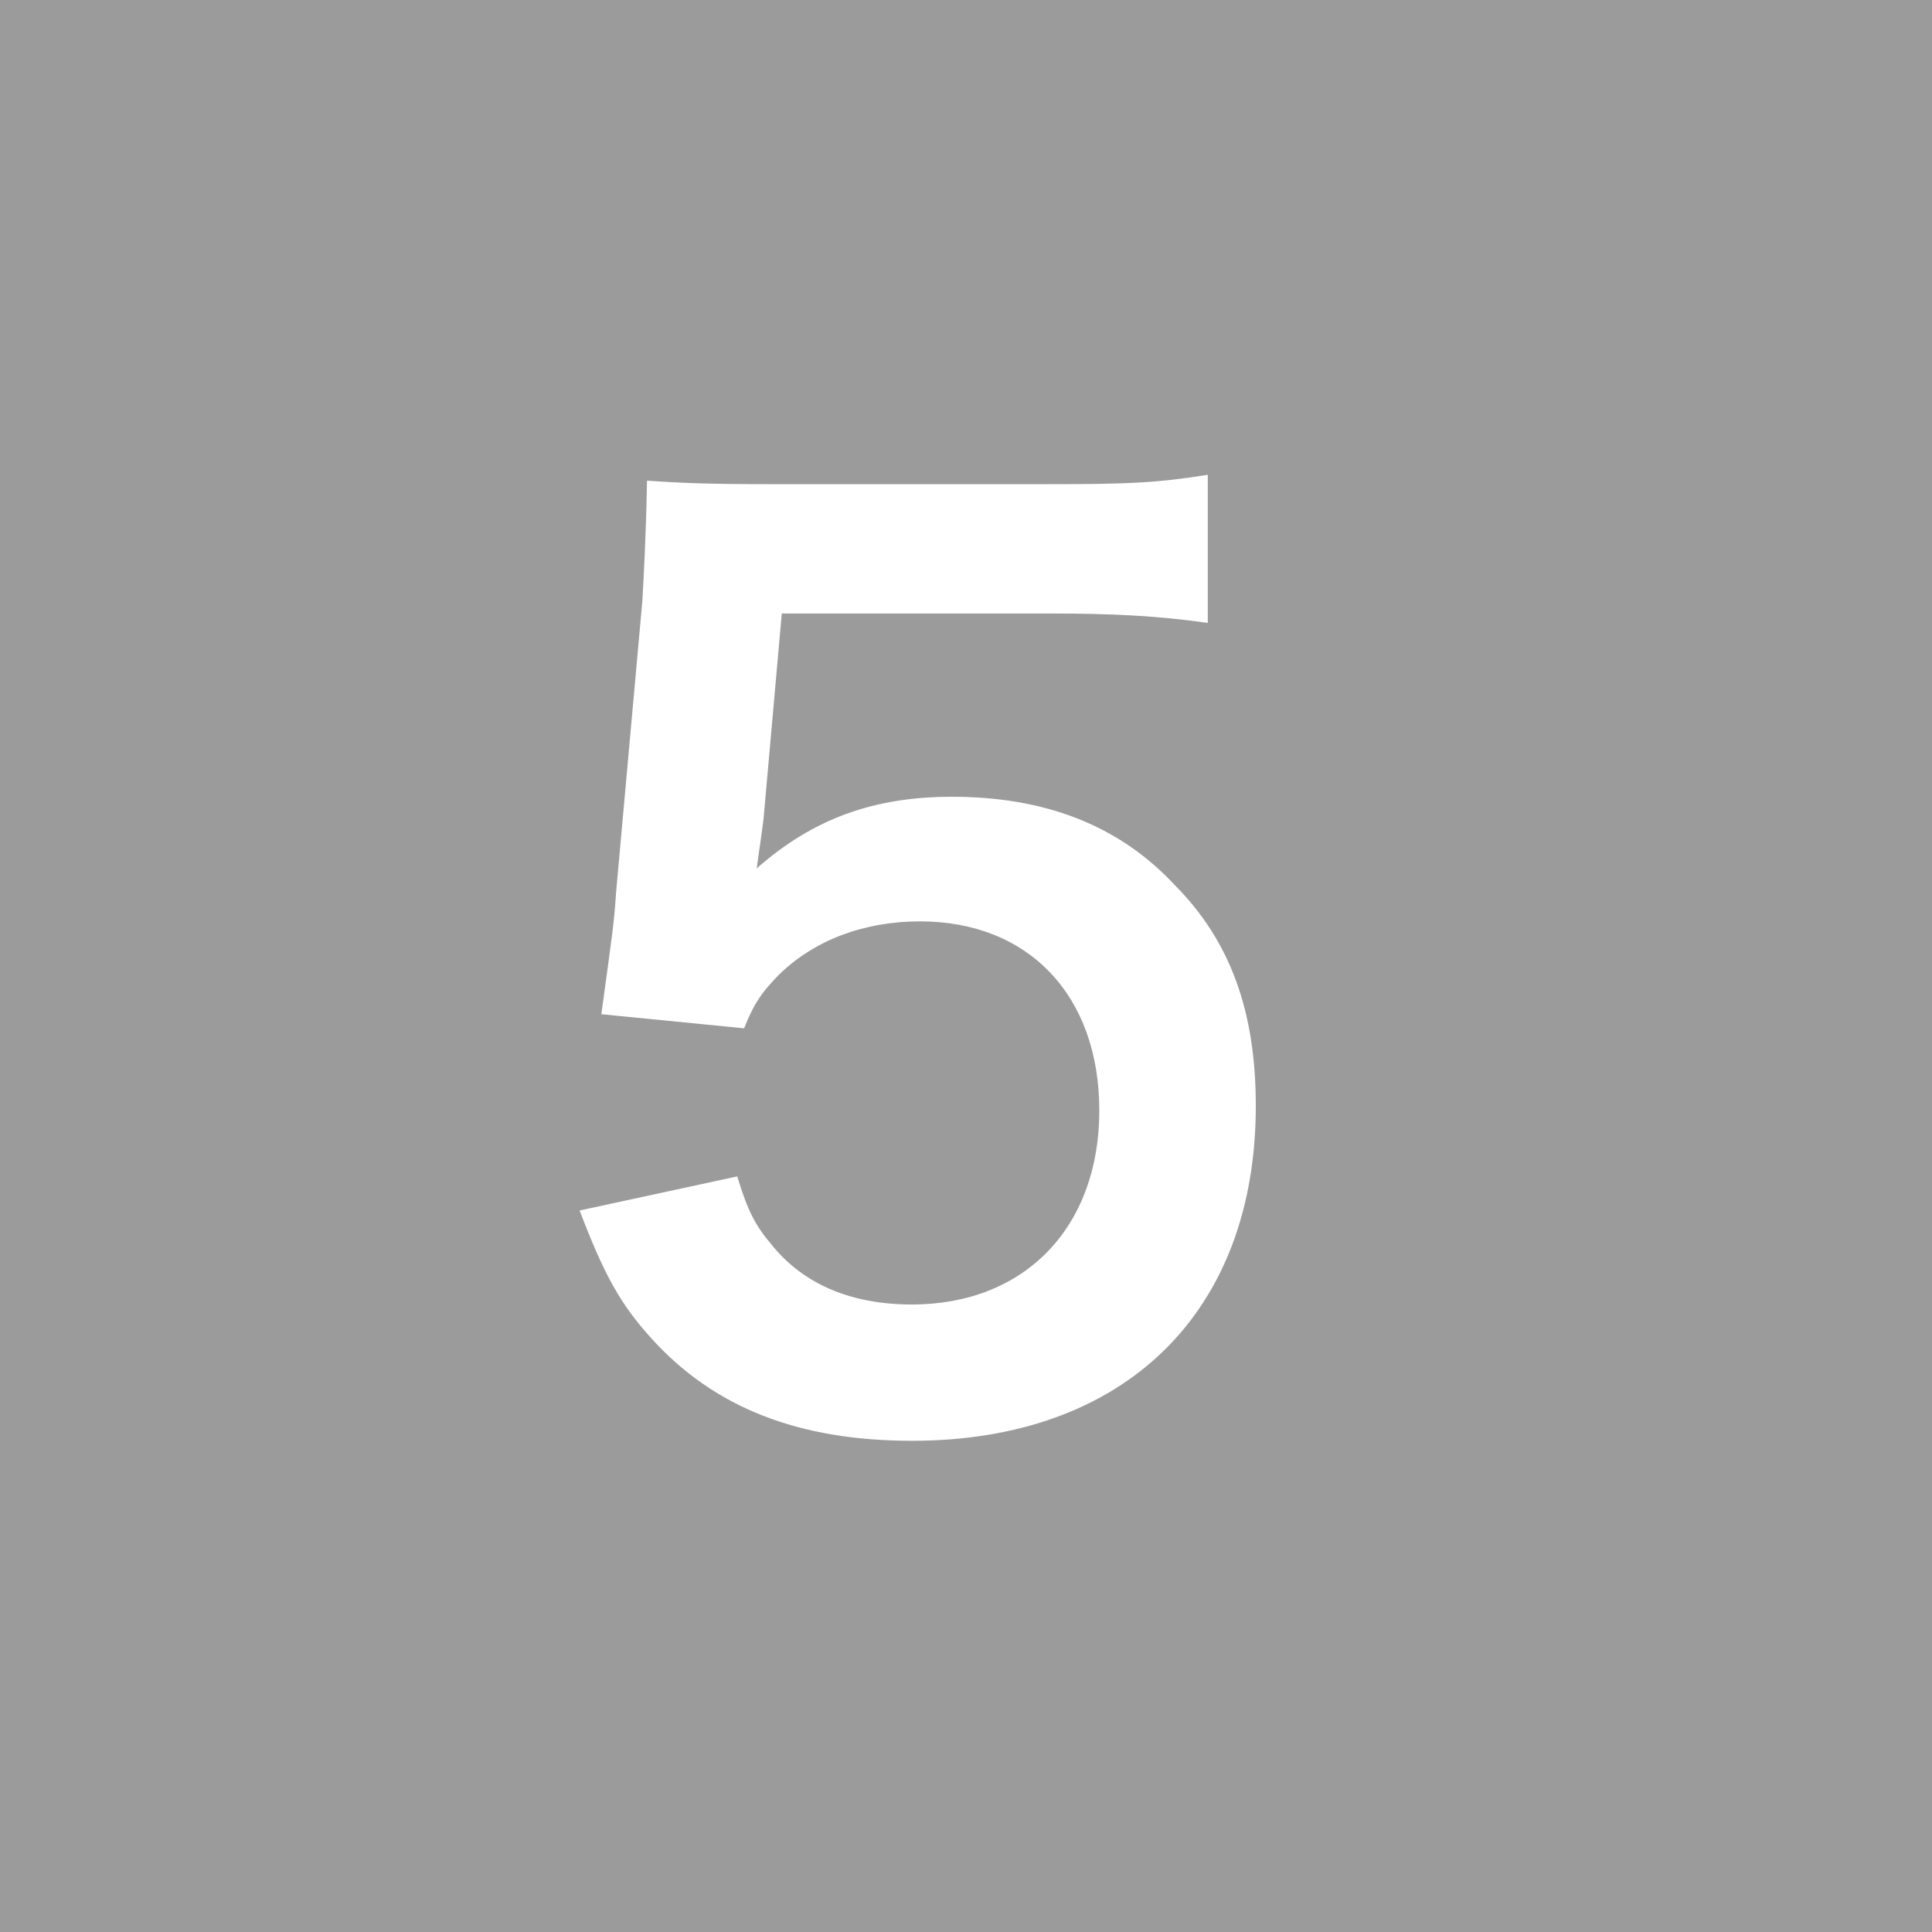
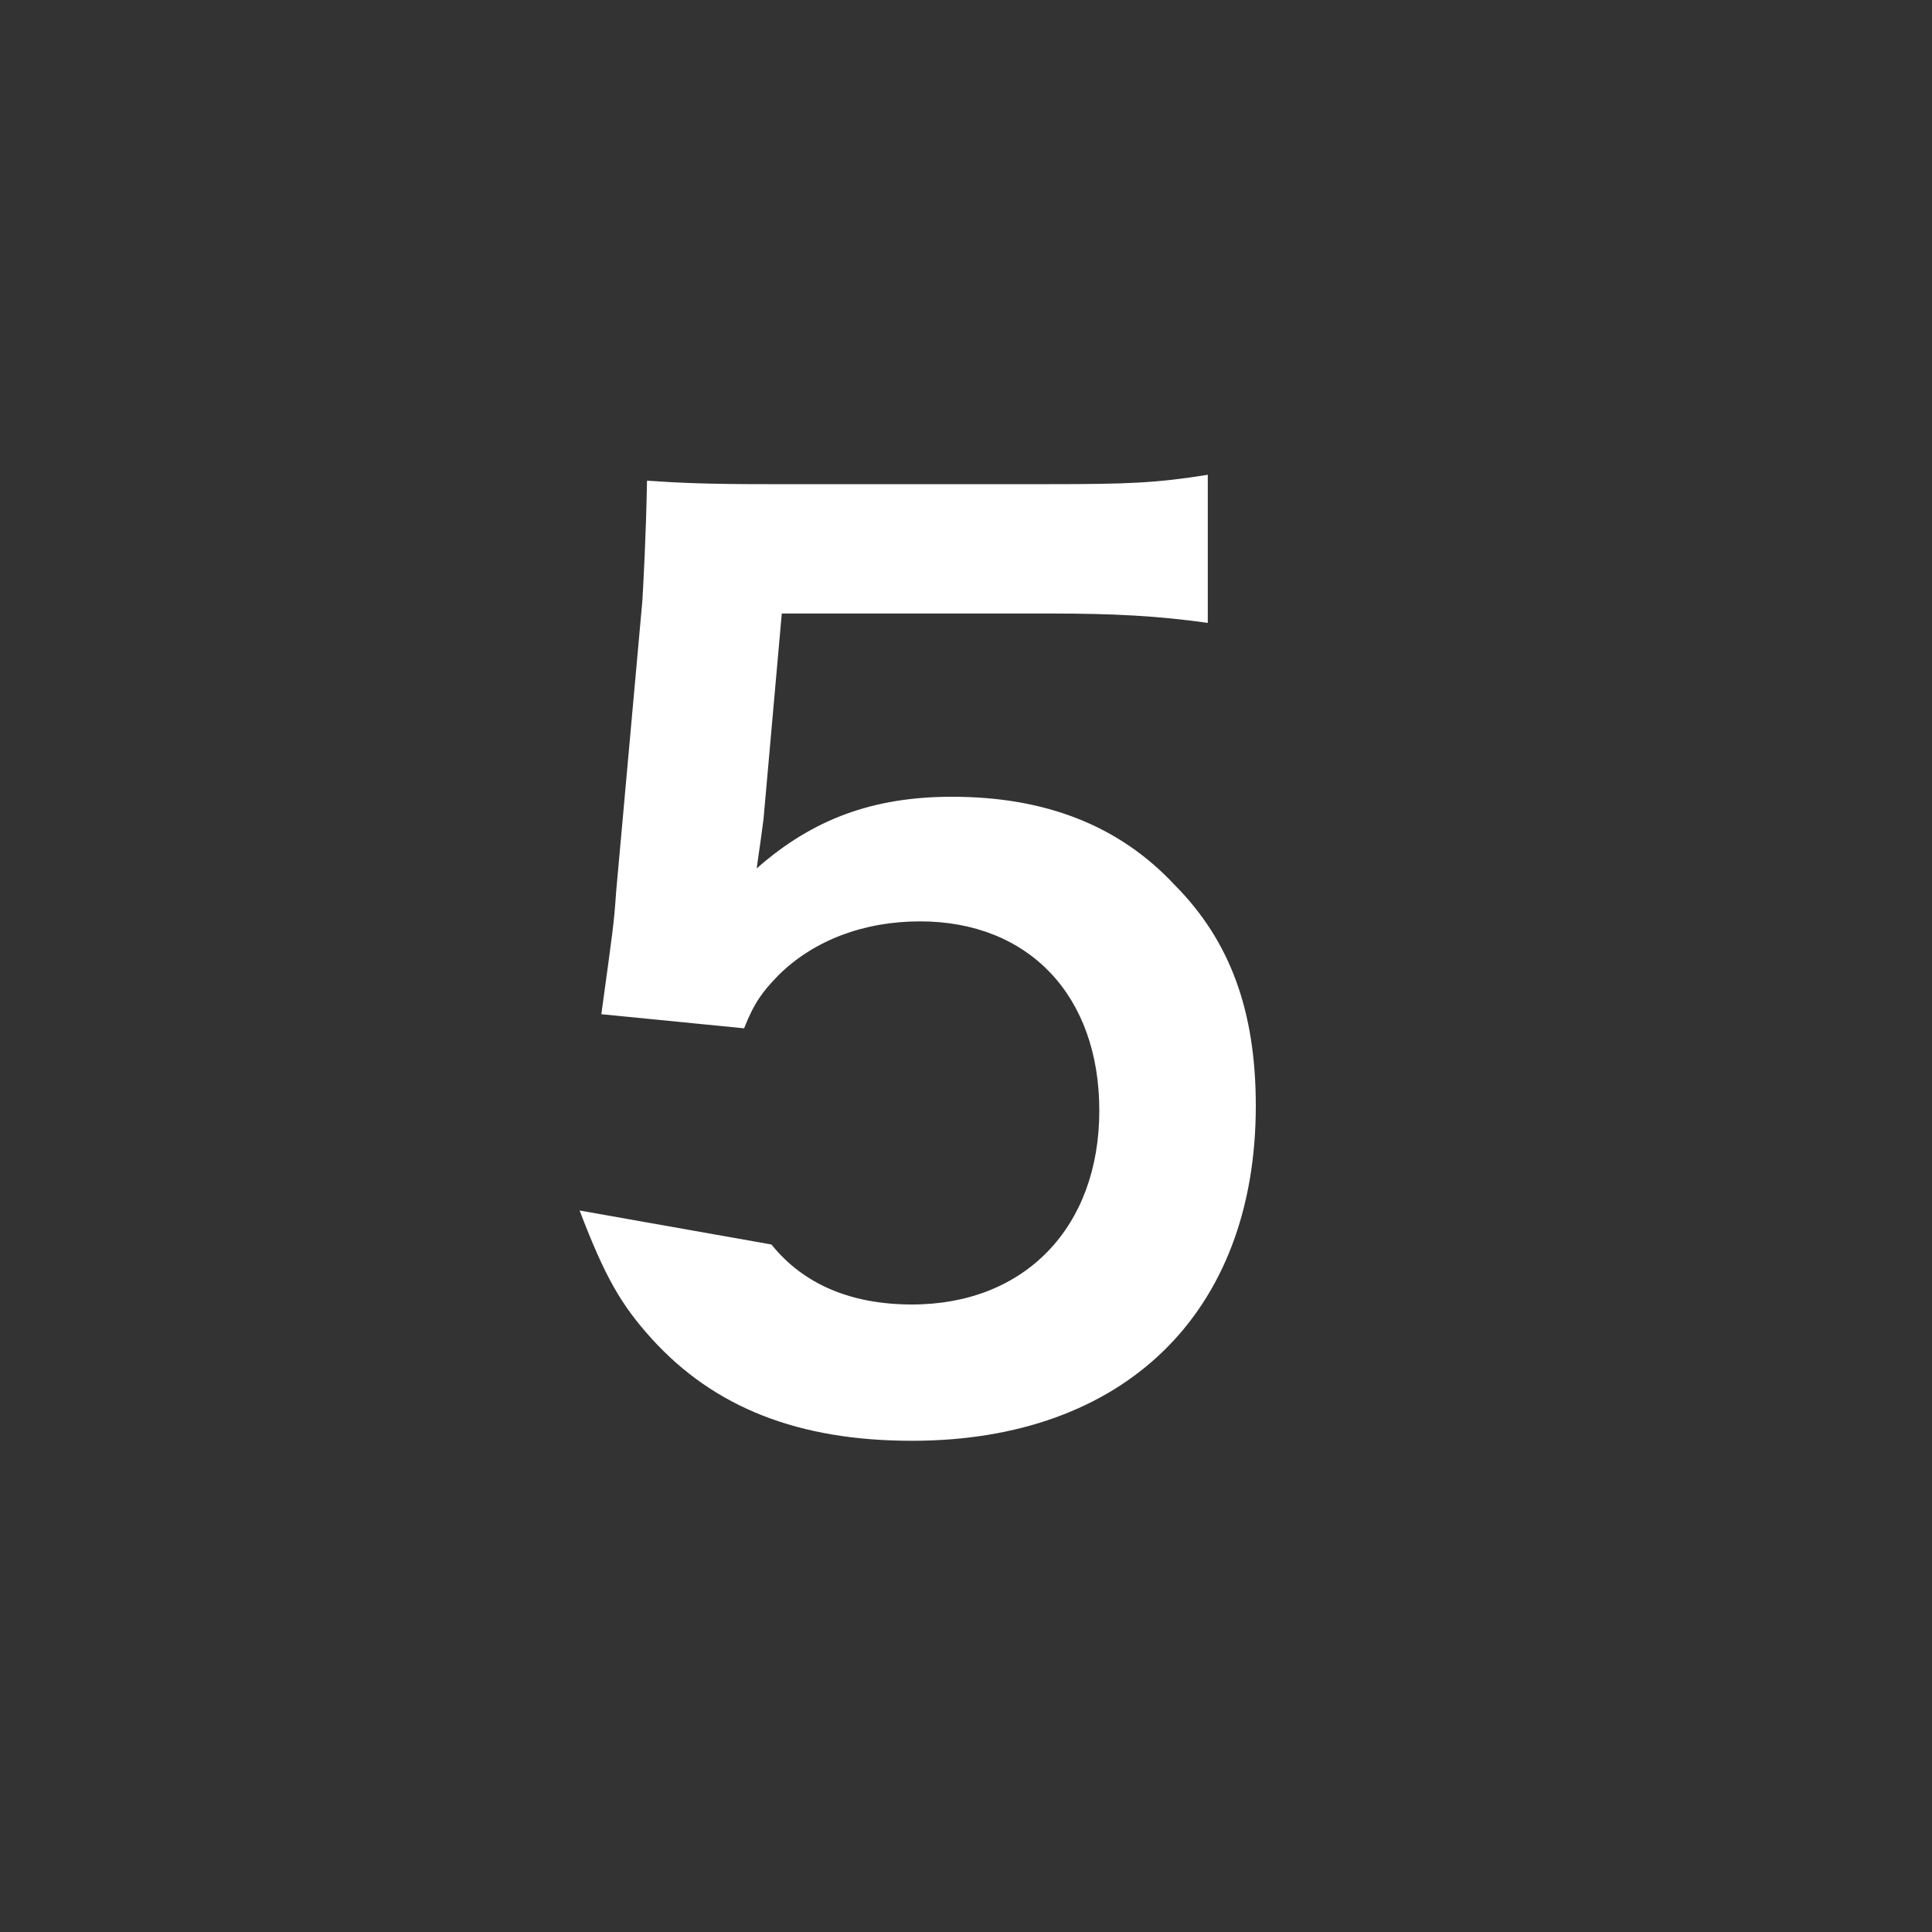
<svg xmlns="http://www.w3.org/2000/svg" id="svg-icon-rank5" version="1.1" x="0px" y="0px" width="20px" height="20px" viewBox="0 0 20 20">
  <rect x="0" y="0" width="20" height="20" fill="#333333" stroke="none" />
  <g transform="translate(-10, -2304),translate(0, 2248),translate(10, 55.915),translate(0, 0)">
-     <rect fill="#9b9b9b" x="0" y="0.085" width="20" height="20" />
-     <path fill="#fff" d="M6,12.616 C6.26,13.297 6.426,13.589 6.745,13.942 C7.395,14.659 8.27,15 9.441,15 C11.64,15 13,13.674 13,11.533 C13,10.56 12.74,9.83 12.16,9.246 C11.581,8.625 10.812,8.333 9.855,8.333 C9.039,8.333 8.412,8.564 7.833,9.075 C7.868,8.832 7.892,8.662 7.904,8.564 L8.093,6.436 L10.872,6.436 C11.522,6.436 11.983,6.46 12.503,6.533 L12.503,5 C11.971,5.085 11.676,5.097 10.86,5.097 L7.951,5.097 C7.324,5.097 7.052,5.085 6.698,5.061 C6.686,5.669 6.662,6.083 6.65,6.302 L6.378,9.319 C6.355,9.659 6.343,9.72 6.225,10.584 L7.703,10.73 C7.809,10.462 7.892,10.353 8.057,10.182 C8.424,9.818 8.944,9.623 9.524,9.623 C10.647,9.623 11.38,10.389 11.38,11.582 C11.38,12.786 10.611,13.589 9.441,13.589 C8.814,13.589 8.318,13.382 7.986,12.968 C7.821,12.774 7.738,12.616 7.632,12.263 L6,12.616 Z" />
+     <path fill="#fff" d="M6,12.616 C6.26,13.297 6.426,13.589 6.745,13.942 C7.395,14.659 8.27,15 9.441,15 C11.64,15 13,13.674 13,11.533 C13,10.56 12.74,9.83 12.16,9.246 C11.581,8.625 10.812,8.333 9.855,8.333 C9.039,8.333 8.412,8.564 7.833,9.075 C7.868,8.832 7.892,8.662 7.904,8.564 L8.093,6.436 L10.872,6.436 C11.522,6.436 11.983,6.46 12.503,6.533 L12.503,5 C11.971,5.085 11.676,5.097 10.86,5.097 L7.951,5.097 C7.324,5.097 7.052,5.085 6.698,5.061 C6.686,5.669 6.662,6.083 6.65,6.302 L6.378,9.319 C6.355,9.659 6.343,9.72 6.225,10.584 L7.703,10.73 C7.809,10.462 7.892,10.353 8.057,10.182 C8.424,9.818 8.944,9.623 9.524,9.623 C10.647,9.623 11.38,10.389 11.38,11.582 C11.38,12.786 10.611,13.589 9.441,13.589 C8.814,13.589 8.318,13.382 7.986,12.968 L6,12.616 Z" />
  </g>
</svg>